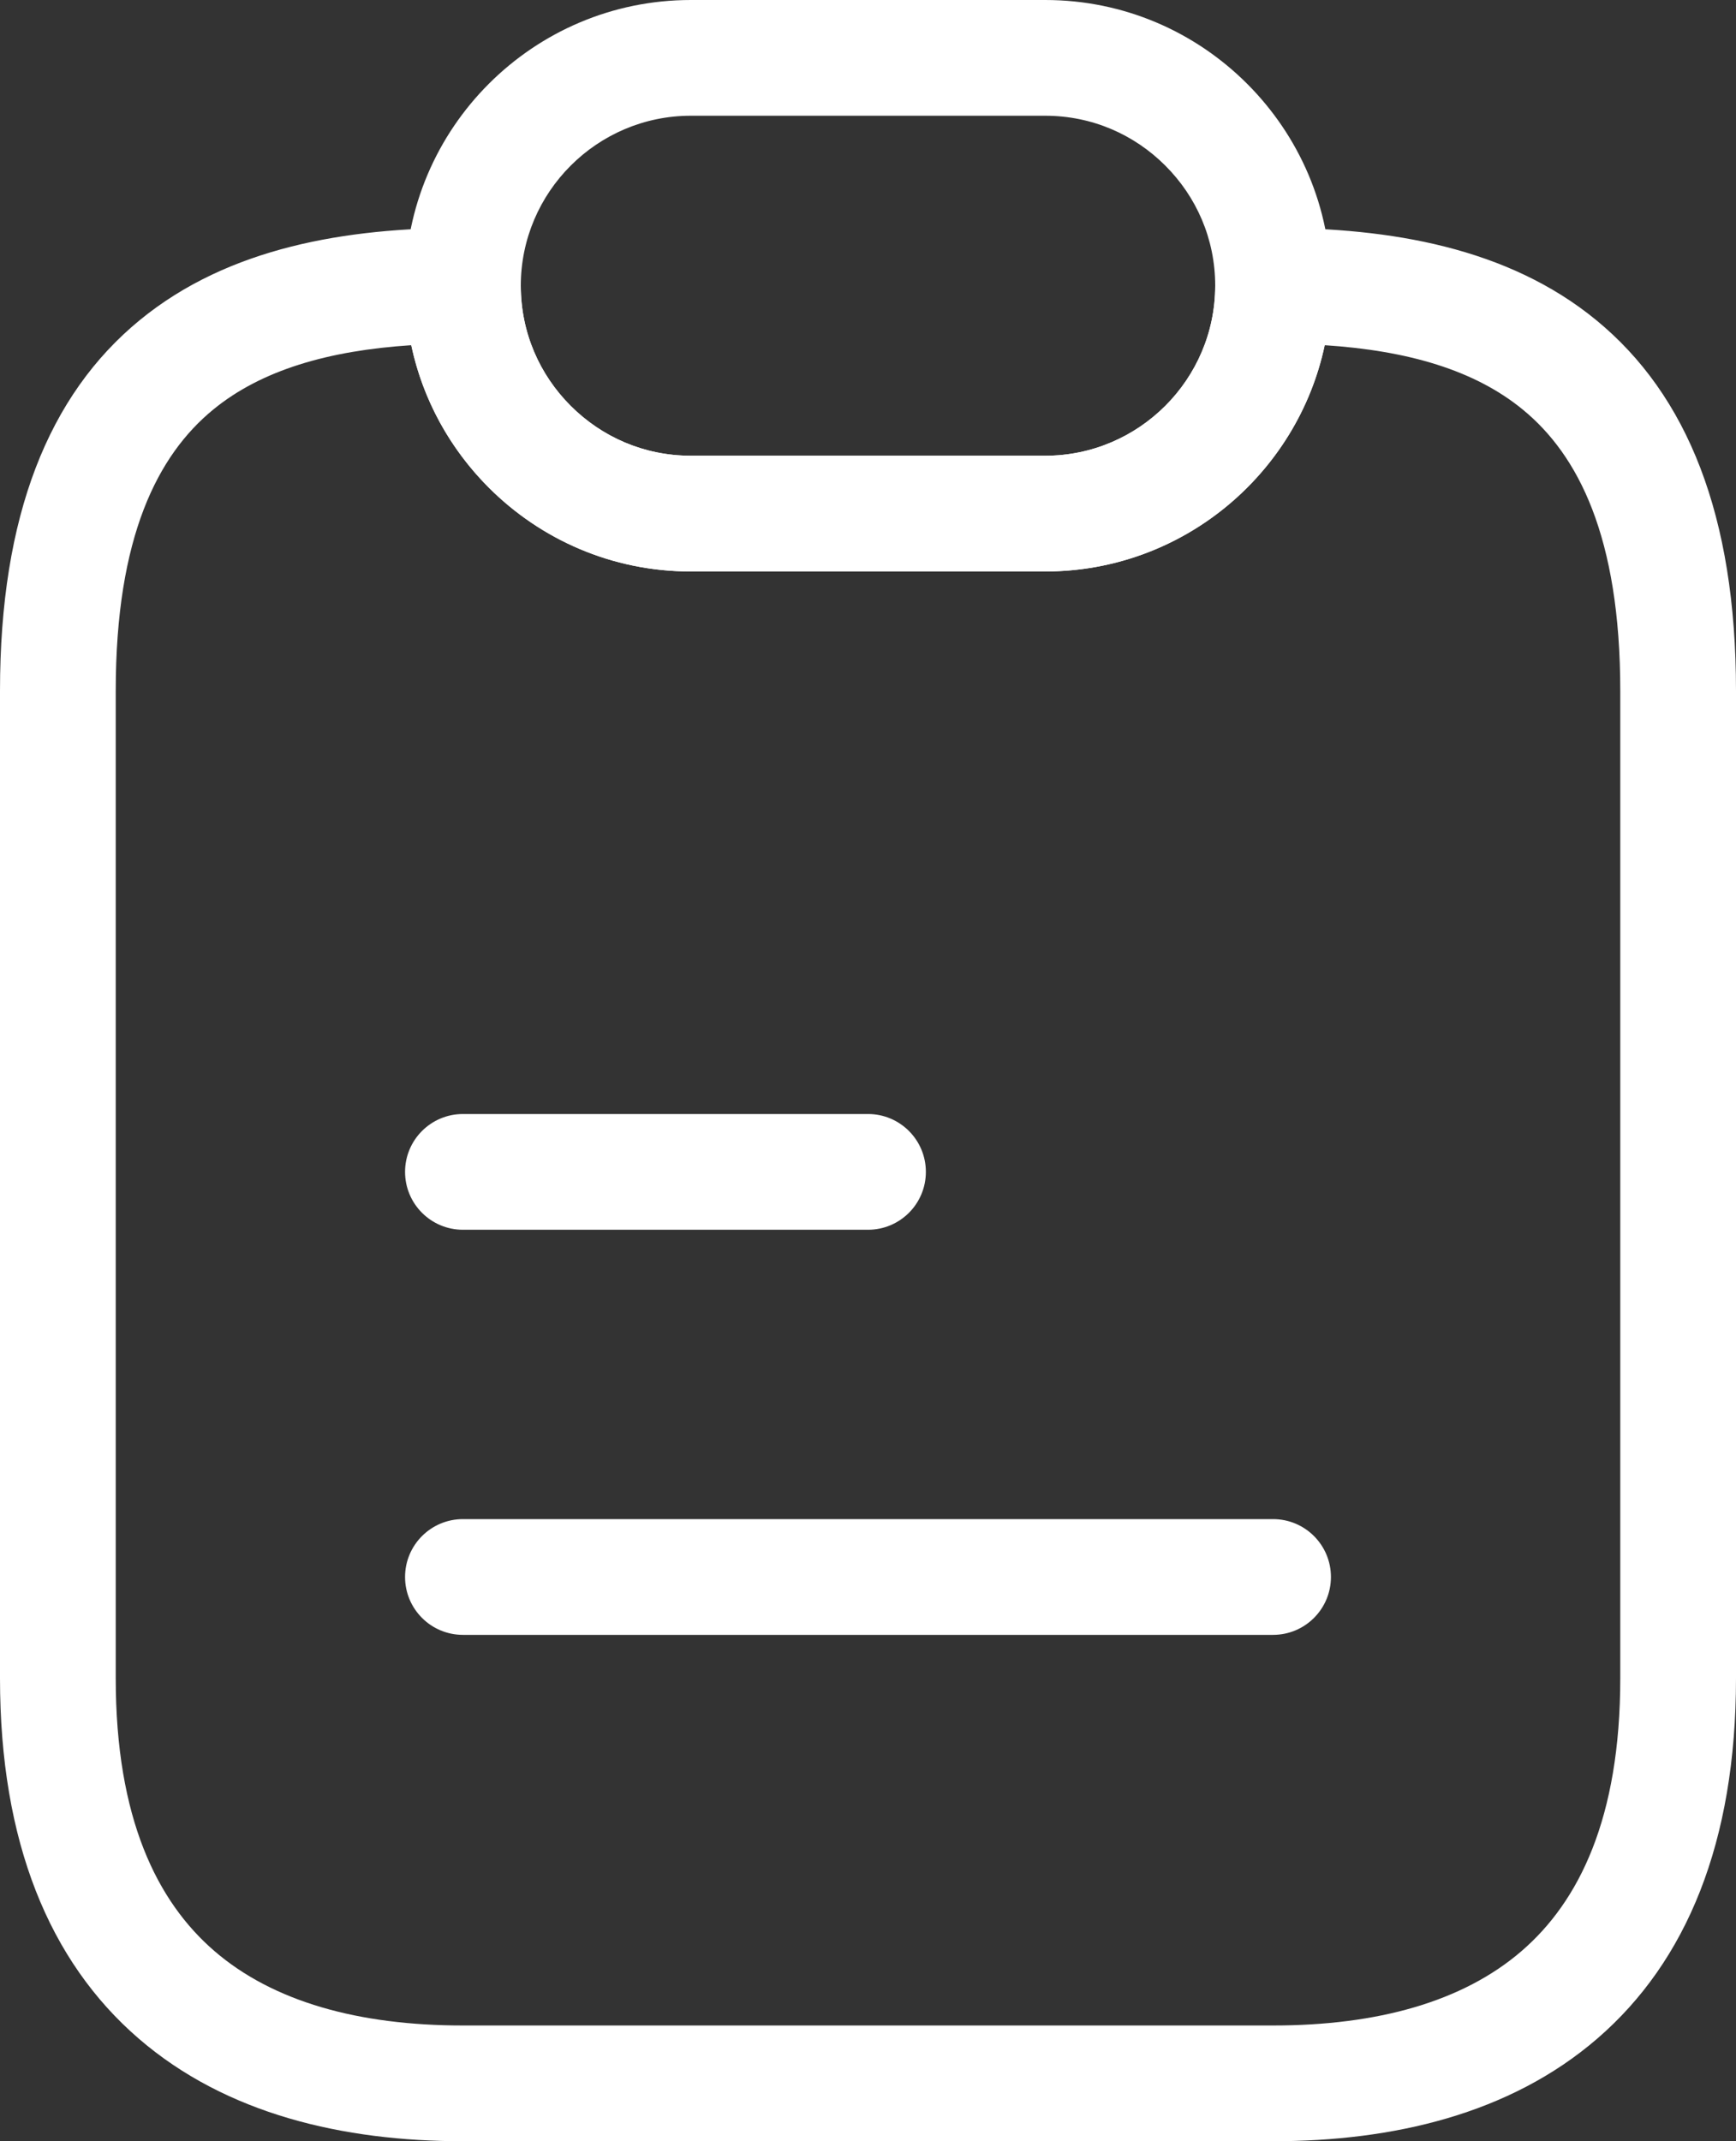
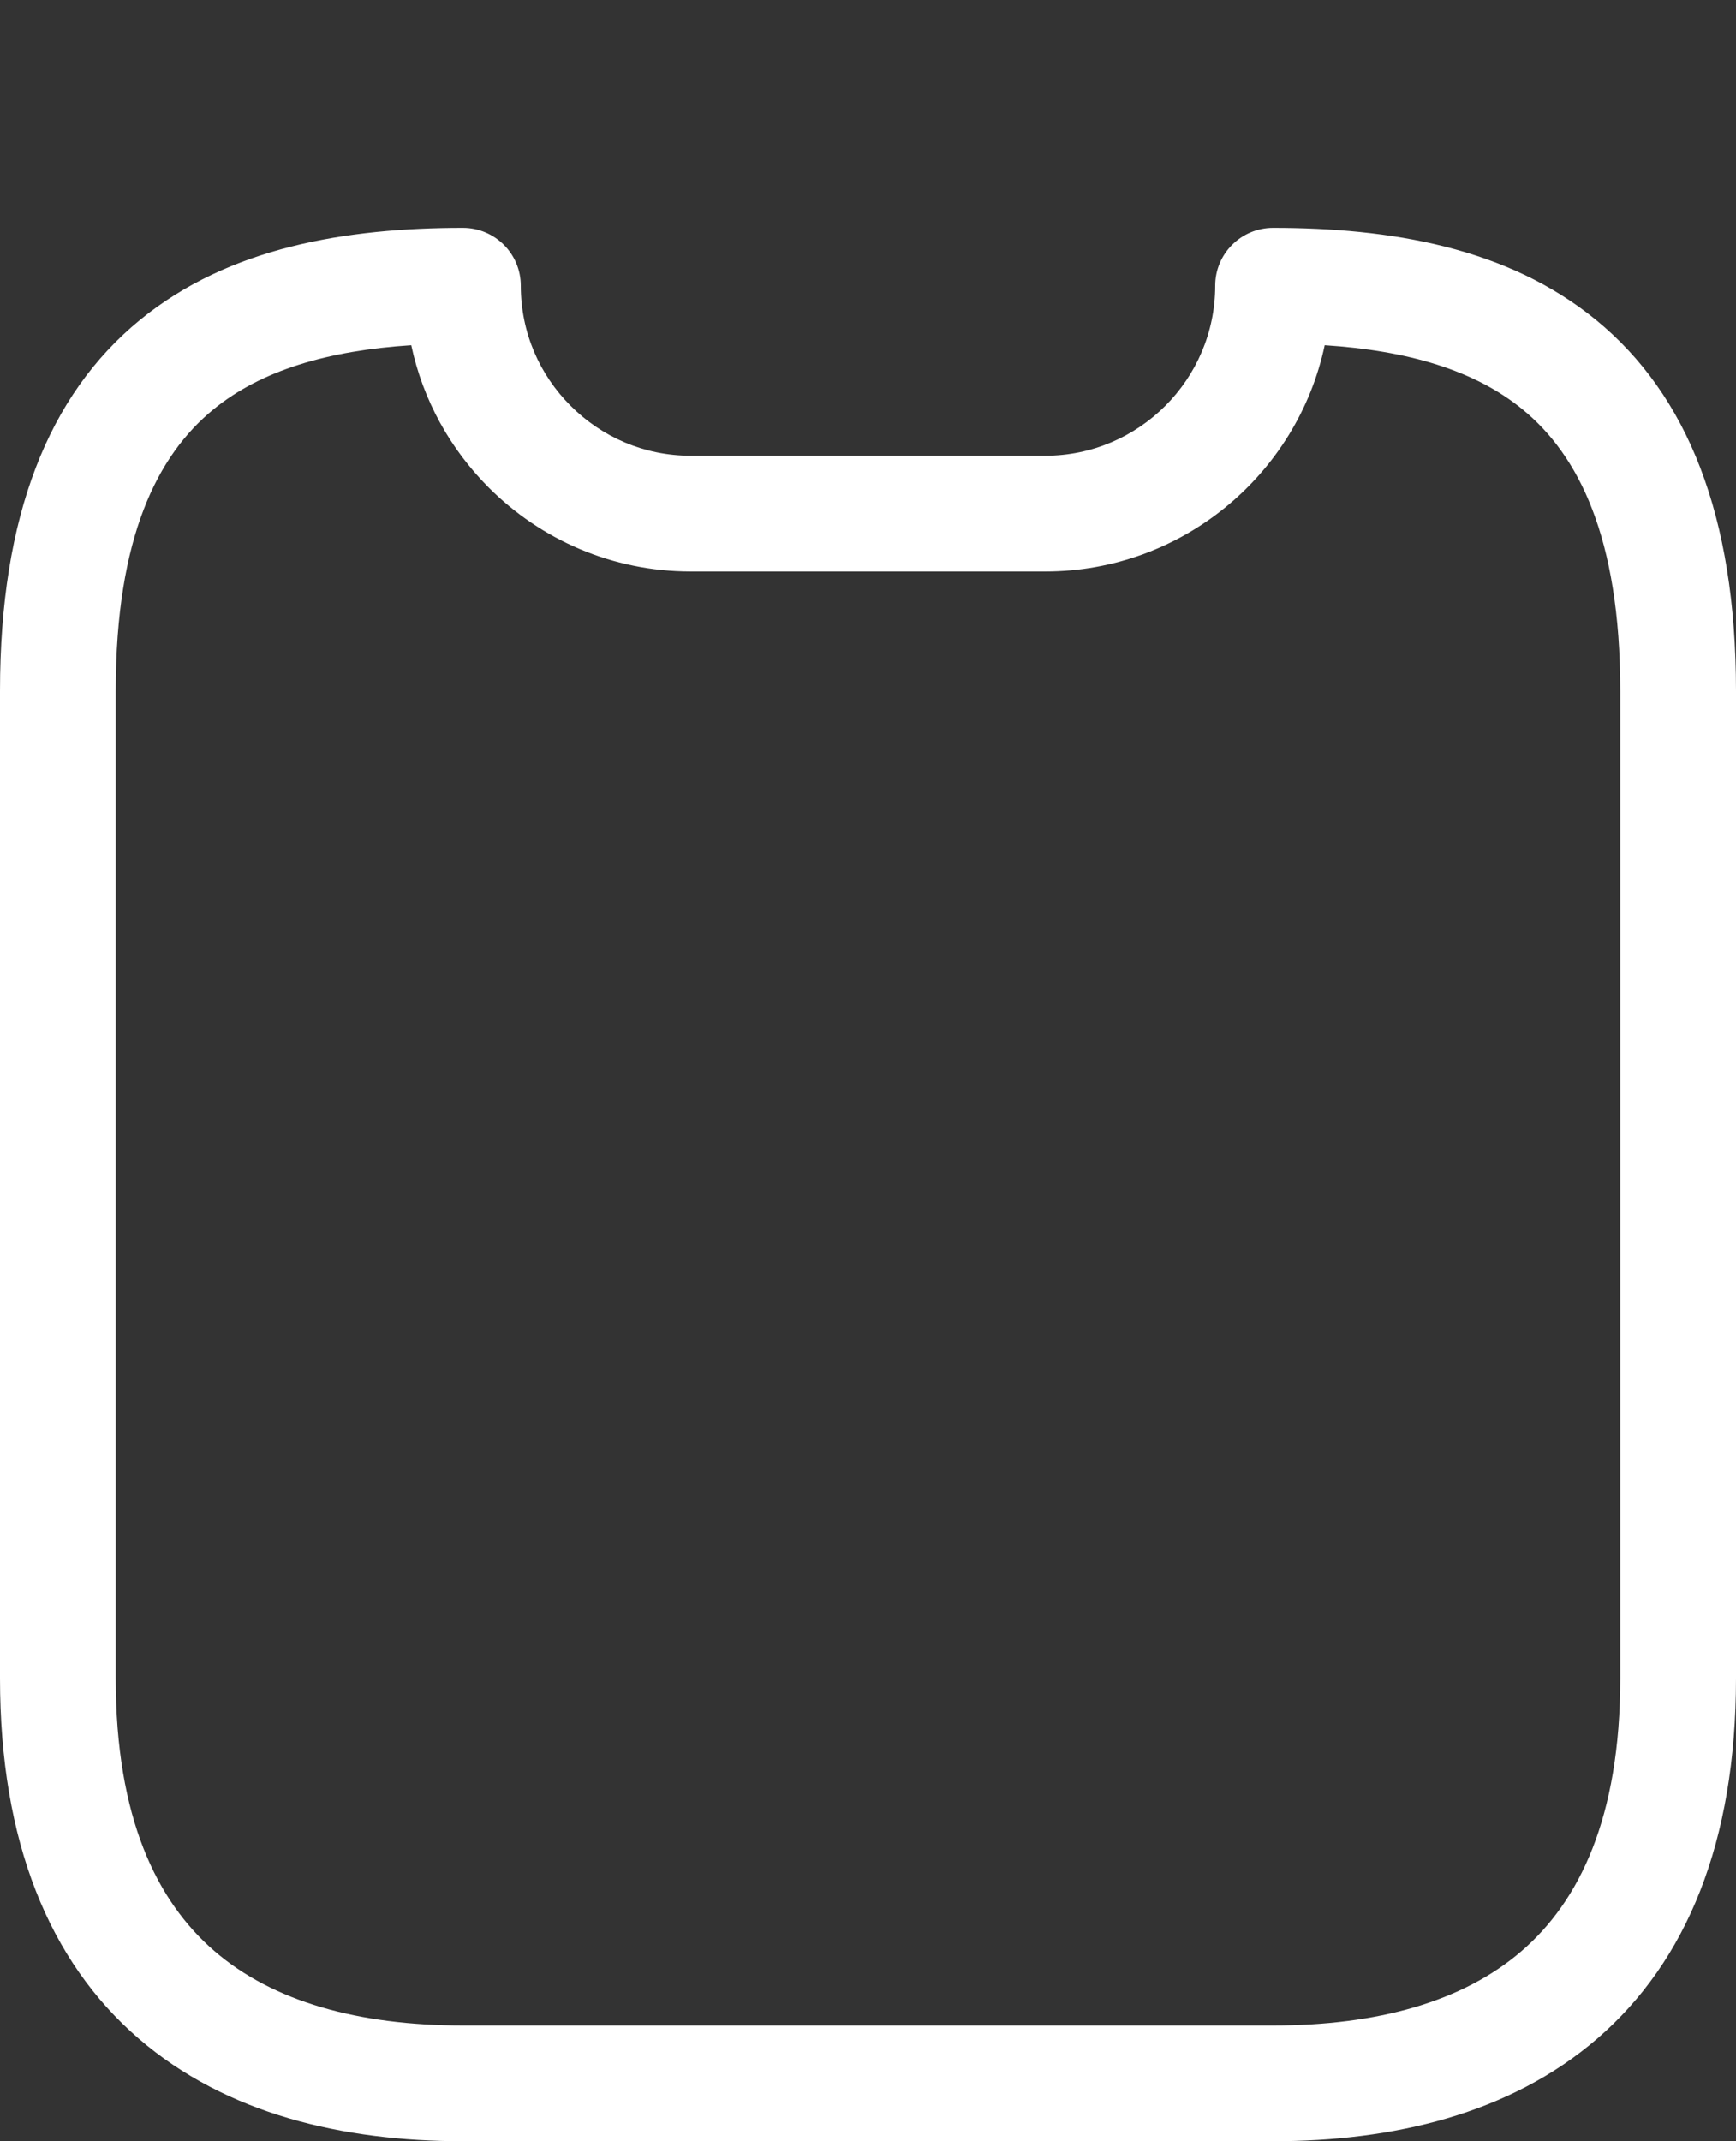
<svg xmlns="http://www.w3.org/2000/svg" fill="none" viewBox="0 0 60 74" height="74" width="60">
  <rect x="0" y="0" width="60" height="74" fill="#333333" stroke="none" />
  <path fill="white" d="M7.368 14.156C5.456 15.724 4 18.546 4 23.875V58C4 62.84 5.429 65.716 7.407 67.424C9.439 69.179 12.393 70 16 70H44C47.606 70 50.561 69.179 52.593 67.424C54.571 65.716 56 62.84 56 58V23.875C56 18.546 54.544 15.724 52.632 14.156C50.969 12.791 48.659 12.117 45.785 11.93C44.837 16.392 40.865 19.75 36.125 19.75H23.875C21.153 19.75 18.69 18.648 16.896 16.854C15.566 15.524 14.617 13.828 14.214 11.93C11.341 12.117 9.031 12.792 7.368 14.156ZM4.831 11.063C7.903 8.543 11.977 7.875 16 7.875C17.105 7.875 18 8.77 18 9.875C18 11.493 18.648 12.95 19.724 14.026C20.8 15.101 22.257 15.75 23.875 15.75H36.125C39.36 15.75 42 13.11 42 9.875C42 8.77 42.895 7.875 44 7.875C48.023 7.875 52.097 8.543 55.169 11.063C58.324 13.651 60 17.829 60 23.875V58C60 63.659 58.296 67.784 55.208 70.451C52.174 73.071 48.129 74 44 74H16C11.871 74 7.826 73.071 4.792 70.451C1.704 67.784 0 63.659 0 58V23.875C0 17.829 1.676 13.651 4.831 11.063Z" clip-rule="evenodd" fill-rule="evenodd" />
-   <path fill="white" d="M23.875 4C20.64 4 18 6.64 18 9.875C18 11.493 18.648 12.95 19.724 14.026C20.8 15.101 22.257 15.75 23.875 15.75H36.125C39.36 15.75 42 13.11 42 9.875C42 8.257 41.352 6.8 40.276 5.724C39.2 4.648 37.743 4 36.125 4H23.875ZM14 9.875C14 4.43 18.43 0 23.875 0H36.125C38.847 0 41.31 1.102 43.104 2.896C44.898 4.69 46 7.153 46 9.875C46 15.32 41.57 19.75 36.125 19.75H23.875C21.153 19.75 18.69 18.648 16.896 16.854C15.101 15.06 14 12.597 14 9.875Z" clip-rule="evenodd" fill-rule="evenodd" />
-   <path fill="white" d="M14 40.5C14 39.395 14.895 38.5 16 38.5H30C31.105 38.5 32 39.395 32 40.5C32 41.605 31.105 42.5 30 42.5H16C14.895 42.5 14 41.605 14 40.5Z" clip-rule="evenodd" fill-rule="evenodd" />
-   <path fill="white" d="M14 54.5C14 53.395 14.895 52.5 16 52.5H44C45.105 52.5 46 53.395 46 54.5C46 55.605 45.105 56.5 44 56.5H16C14.895 56.5 14 55.605 14 54.5Z" clip-rule="evenodd" fill-rule="evenodd" />
</svg>